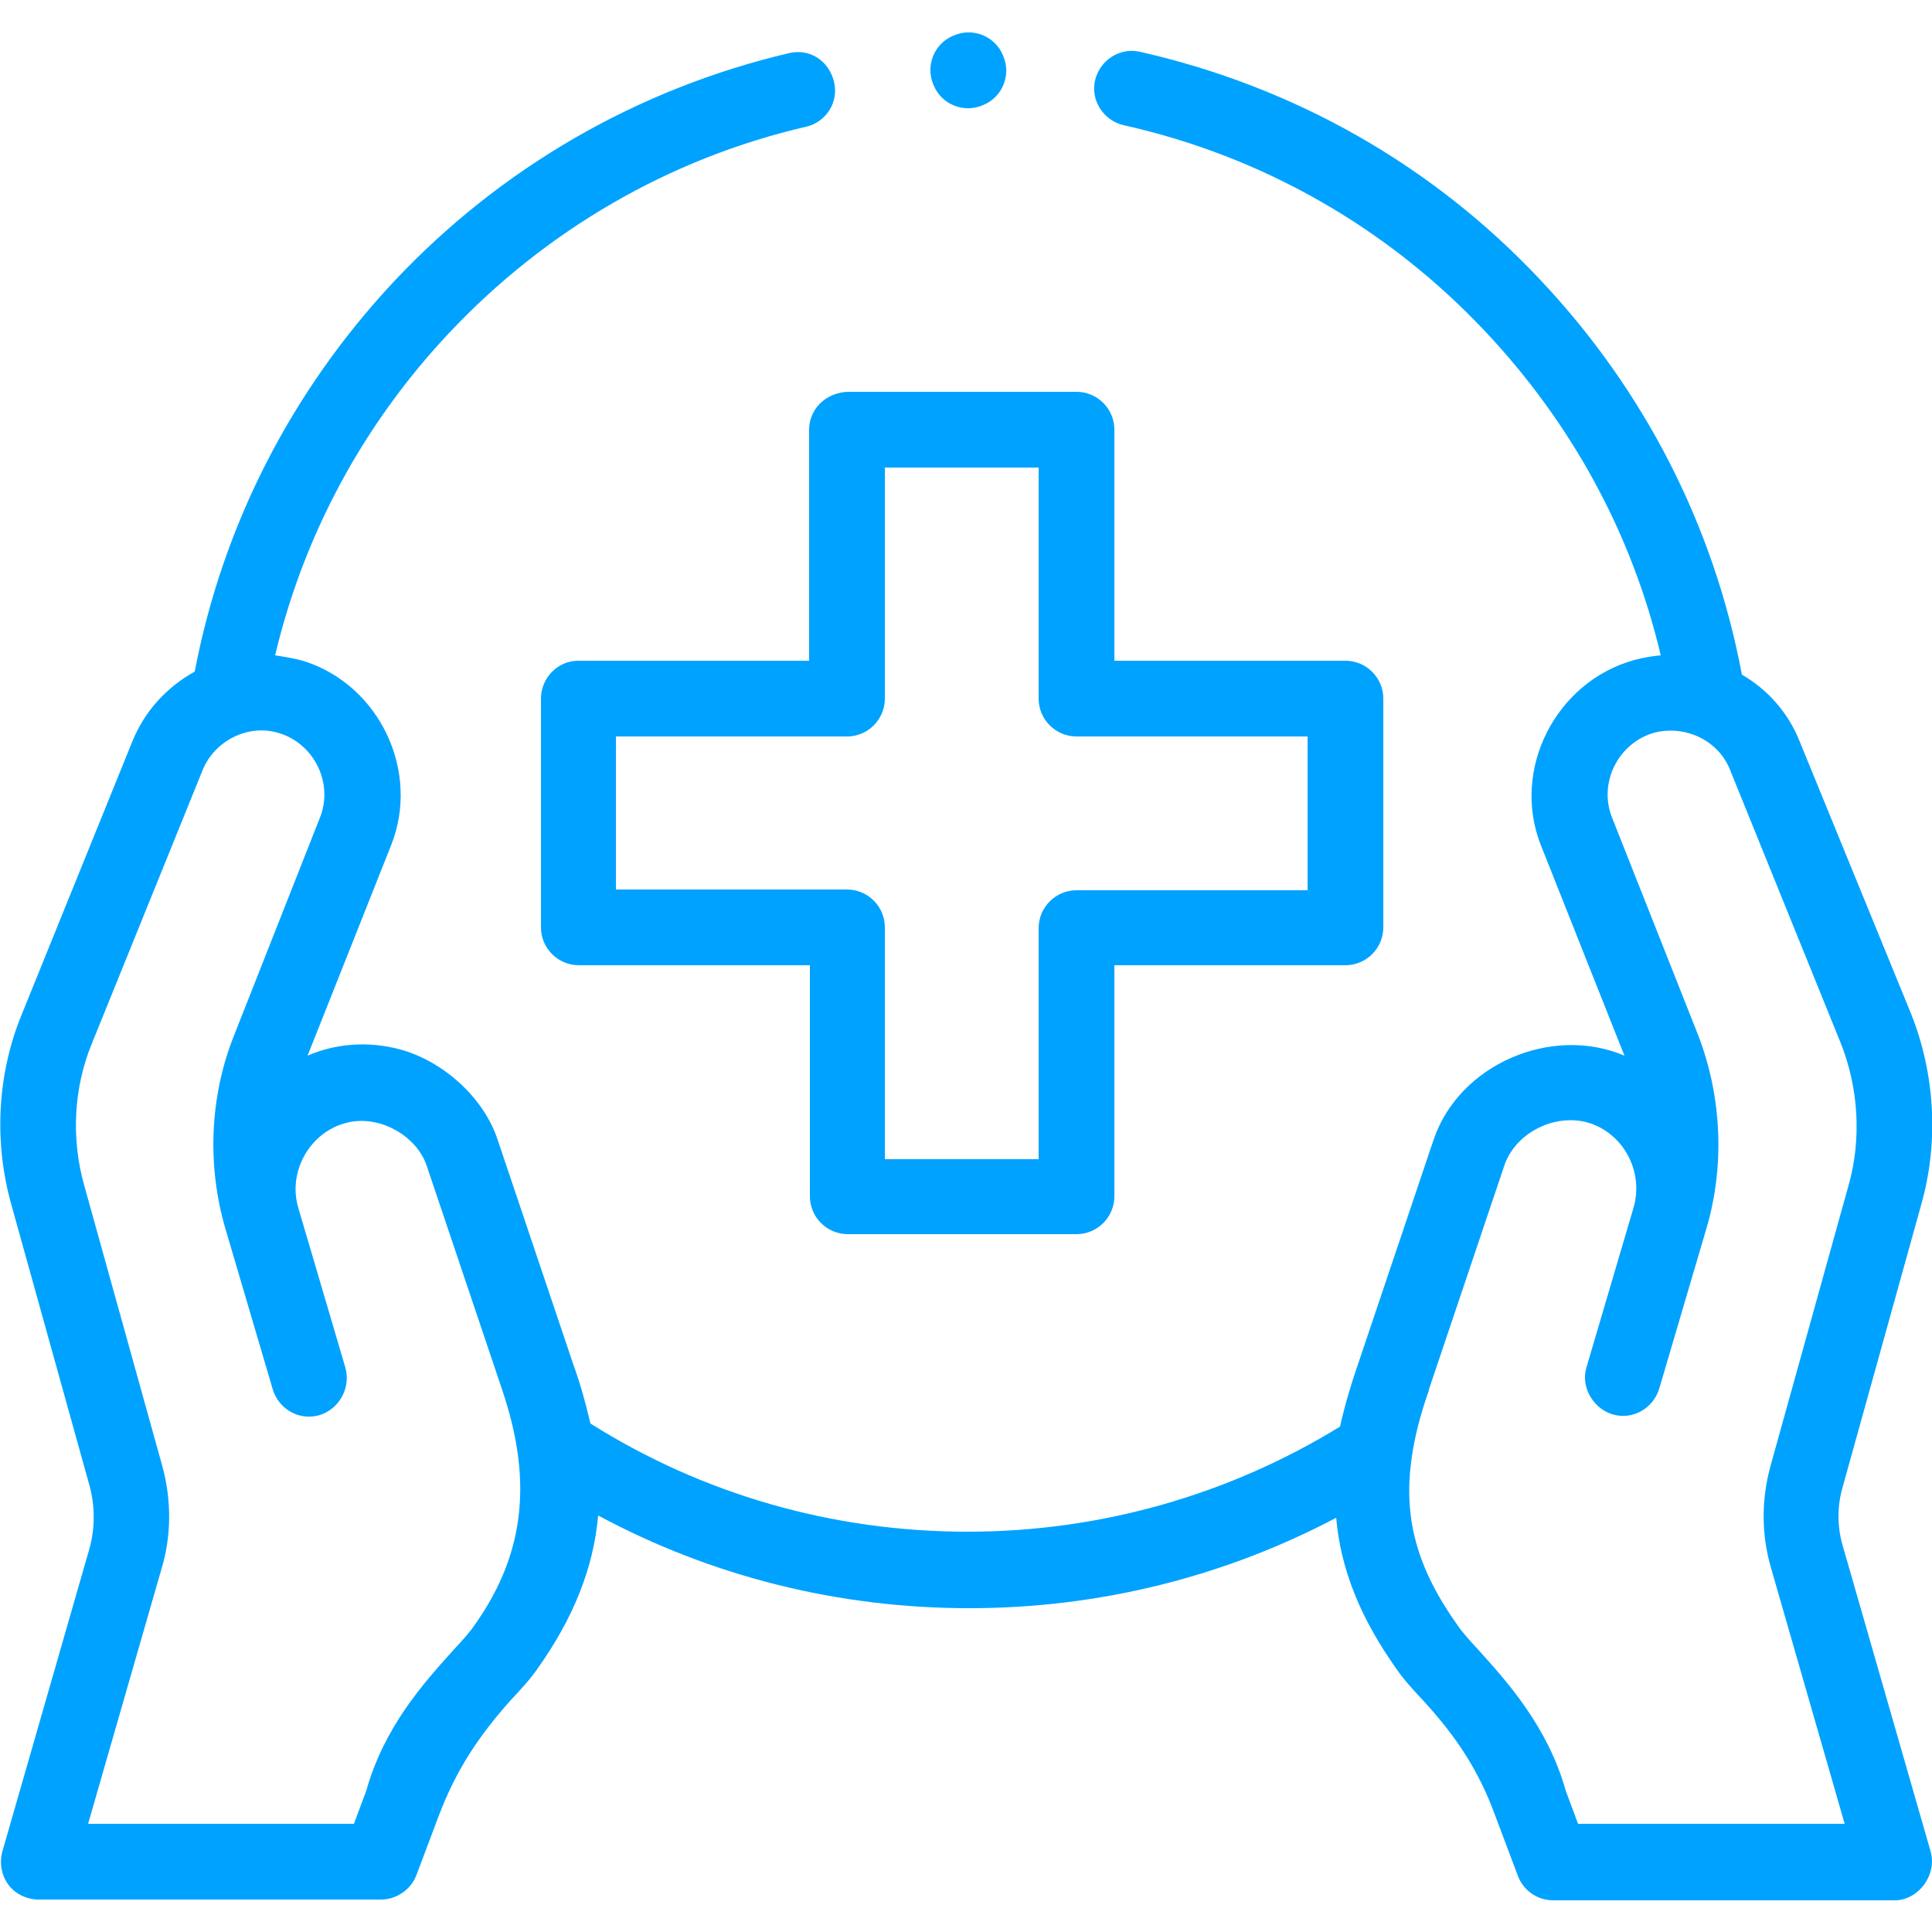
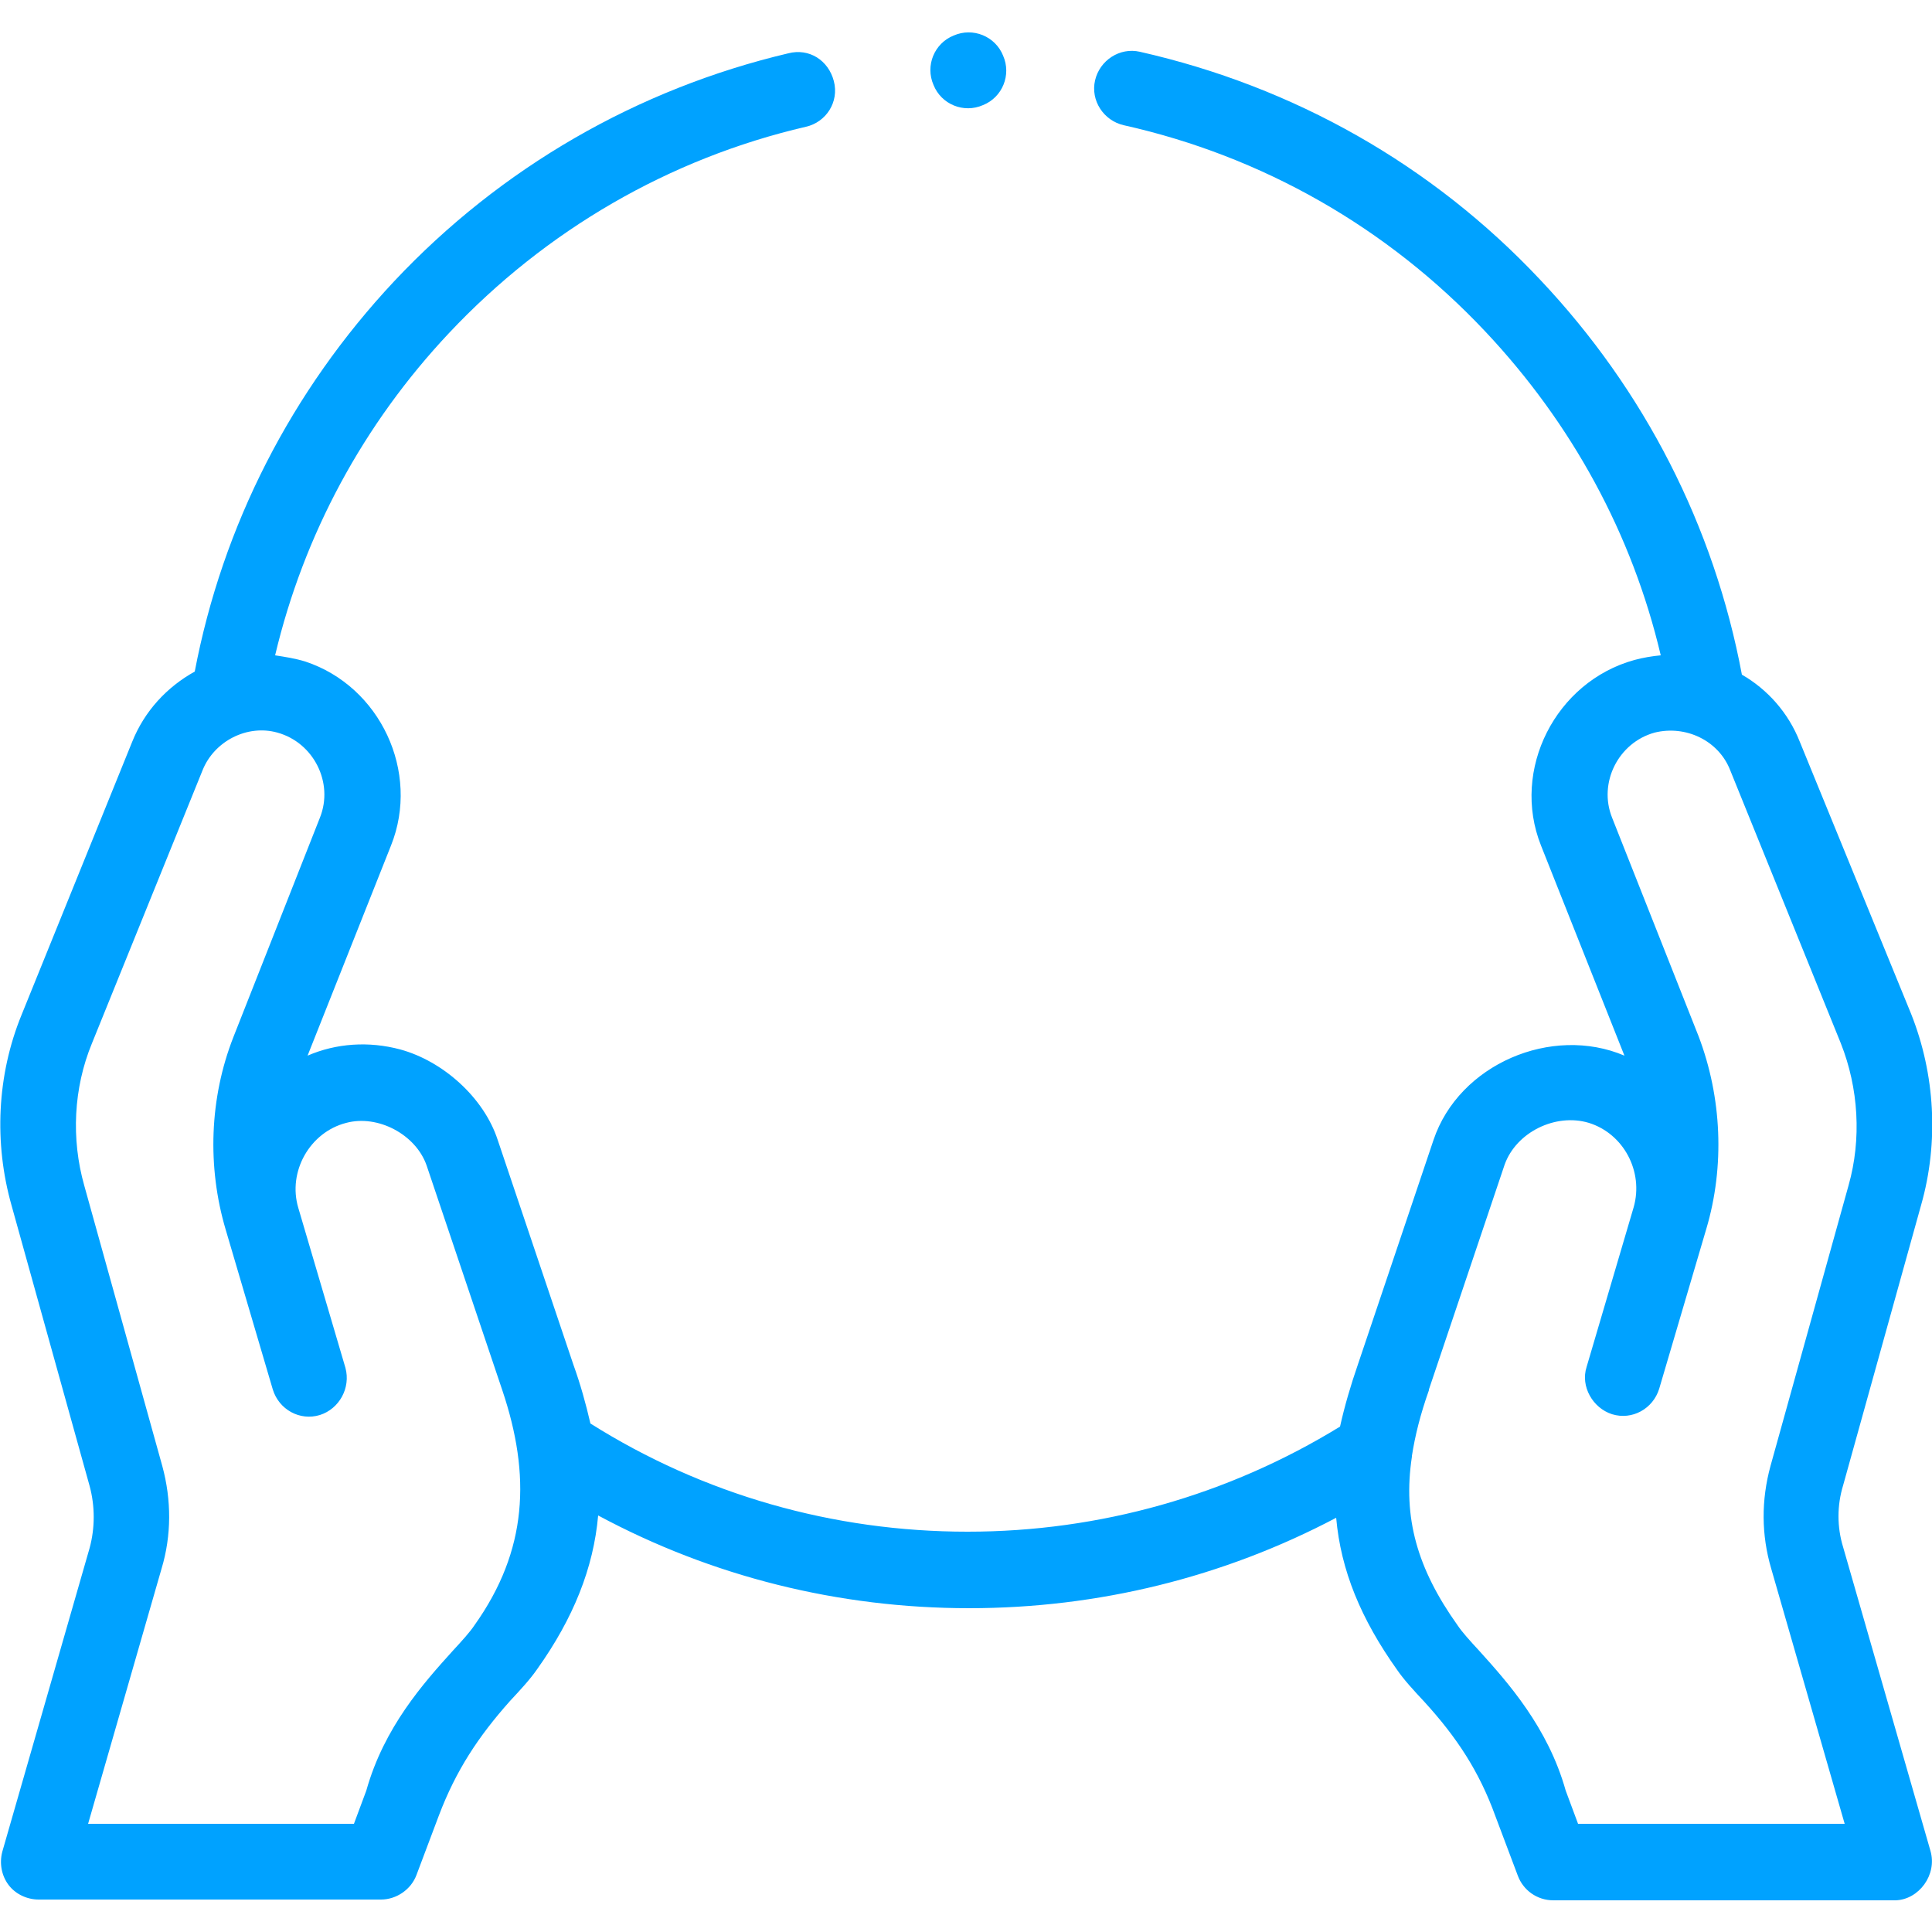
<svg xmlns="http://www.w3.org/2000/svg" width="25" height="25" viewBox="0 0 25 25" fill="none">
  <g clip-path="url(#clip0_103_67)">
    <path d="M24.98 23.95L23.85 20.02C23.77 19.76 23.77 19.48 23.85 19.22L24.86 15.59C25.09 14.78 25.04 13.9 24.73 13.12L23.29 9.6C23.14 9.22 22.87 8.92 22.54 8.73C22.18 6.81 21.28 5.05 19.93 3.62C18.53 2.13 16.74 1.12 14.75 0.67C14.49 0.61 14.23 0.78 14.17 1.04C14.11 1.3 14.28 1.56 14.54 1.62C16.33 2.02 17.95 2.94 19.22 4.29C20.34 5.48 21.12 6.91 21.49 8.48C21.38 8.49 21.26 8.51 21.15 8.54C20.13 8.82 19.55 9.96 19.94 10.94L21.02 13.66C20.08 13.26 18.88 13.77 18.55 14.75L17.57 17.66C17.48 17.92 17.4 18.19 17.34 18.46C15.89 19.35 14.23 19.82 12.52 19.82C10.78 19.82 9.1 19.34 7.64 18.42C7.58 18.16 7.51 17.91 7.42 17.66L6.44 14.75C6.26 14.2 5.73 13.73 5.18 13.58C4.77 13.47 4.35 13.5 3.98 13.66L5.06 10.94C5.44 9.99 4.92 8.88 3.95 8.56C3.82 8.52 3.69 8.5 3.56 8.48C3.93 6.92 4.7 5.49 5.81 4.31C7.06 2.98 8.66 2.05 10.43 1.64C10.69 1.58 10.86 1.32 10.79 1.05C10.72 0.78 10.47 0.62 10.2 0.69C8.25 1.15 6.48 2.17 5.1 3.64C3.77 5.06 2.88 6.8 2.52 8.69C2.16 8.89 1.87 9.2 1.71 9.6L0.28 13.13C-0.04 13.91 -0.08 14.79 0.15 15.6L1.16 19.23C1.23 19.49 1.23 19.77 1.16 20.03L0.03 23.96C-0.01 24.11 0.02 24.27 0.11 24.39C0.2 24.51 0.35 24.58 0.5 24.58H4.93C5.13 24.58 5.32 24.45 5.39 24.26L5.68 23.49C5.9 22.91 6.19 22.47 6.6 22.01C6.74 21.86 6.86 21.73 6.95 21.6C7.42 20.94 7.68 20.29 7.74 19.61C9.21 20.4 10.85 20.81 12.54 20.81C14.21 20.81 15.83 20.41 17.29 19.64C17.35 20.32 17.61 20.95 18.08 21.61C18.17 21.74 18.29 21.87 18.43 22.02C18.85 22.48 19.14 22.92 19.35 23.5L19.64 24.27C19.71 24.46 19.89 24.59 20.1 24.59H24.53C24.83 24.58 25.07 24.26 24.98 23.95ZM6.14 21.03C6.08 21.12 5.98 21.23 5.86 21.36C5.48 21.78 4.97 22.35 4.74 23.17L4.58 23.6H1.14L2.09 20.3C2.22 19.87 2.22 19.41 2.1 18.97L1.09 15.34C0.92 14.74 0.95 14.08 1.19 13.5L2.62 9.97C2.77 9.59 3.2 9.37 3.59 9.48C4.06 9.61 4.32 10.13 4.14 10.58L3.02 13.42C2.71 14.21 2.68 15.1 2.92 15.91L3.53 17.98C3.61 18.24 3.88 18.39 4.14 18.31C4.39 18.23 4.54 17.96 4.47 17.7L3.86 15.63C3.72 15.16 4.01 14.65 4.48 14.53C4.89 14.42 5.38 14.68 5.52 15.08L6.5 17.99C6.87 19.09 6.83 20.06 6.14 21.03ZM20.42 23.6L20.26 23.17C20.03 22.35 19.51 21.77 19.14 21.36C19.02 21.23 18.92 21.12 18.86 21.03C18.34 20.3 18.15 19.64 18.27 18.85V18.84C18.31 18.58 18.38 18.3 18.49 17.99V17.98L19.47 15.07C19.62 14.65 20.13 14.4 20.56 14.53C21.01 14.67 21.27 15.16 21.14 15.62L20.53 17.69C20.45 17.94 20.61 18.22 20.86 18.3C21.12 18.38 21.39 18.23 21.47 17.97L22.08 15.9C22.32 15.09 22.28 14.2 21.98 13.41L20.86 10.58C20.68 10.13 20.94 9.61 21.41 9.48C21.81 9.38 22.24 9.58 22.39 9.97L23.82 13.5C24.05 14.08 24.09 14.74 23.92 15.34L22.91 18.97C22.79 19.41 22.79 19.86 22.92 20.3L23.87 23.6H20.42Z" fill="#00A2FF" />
-     <path d="M10.47 5.56V8.55H7.48C7.22 8.55 7 8.77 7 9.04V12C7 12.27 7.22 12.49 7.49 12.49H10.48V15.48C10.48 15.75 10.7 15.97 10.97 15.97H13.93C14.2 15.97 14.42 15.75 14.42 15.48V12.49H17.41C17.68 12.49 17.9 12.27 17.9 12V9.04C17.9 8.77 17.68 8.55 17.41 8.55H14.42V5.56C14.42 5.29 14.2 5.07 13.93 5.07H10.97C10.69 5.08 10.47 5.29 10.47 5.56ZM11.45 9.04V6.05H13.44V9.04C13.44 9.31 13.66 9.53 13.93 9.53H16.92V11.52H13.93C13.66 11.52 13.44 11.74 13.44 12.01V15H11.45V12C11.45 11.73 11.23 11.51 10.96 11.51H7.97V9.53H10.96C11.23 9.53 11.45 9.31 11.45 9.04Z" fill="#00A2FF" />
    <path d="M12.08 1.1C12.18 1.35 12.47 1.47 12.72 1.36C12.97 1.26 13.09 0.97 12.98 0.72C12.88 0.47 12.59 0.35 12.34 0.46C12.09 0.56 11.97 0.85 12.08 1.1Z" fill="#00A2FF" />
  </g>
  <defs>
    <clipPath id="clip0_103_67">
      <rect width="25" height="25" fill="white" />
    </clipPath>
  </defs>
</svg>